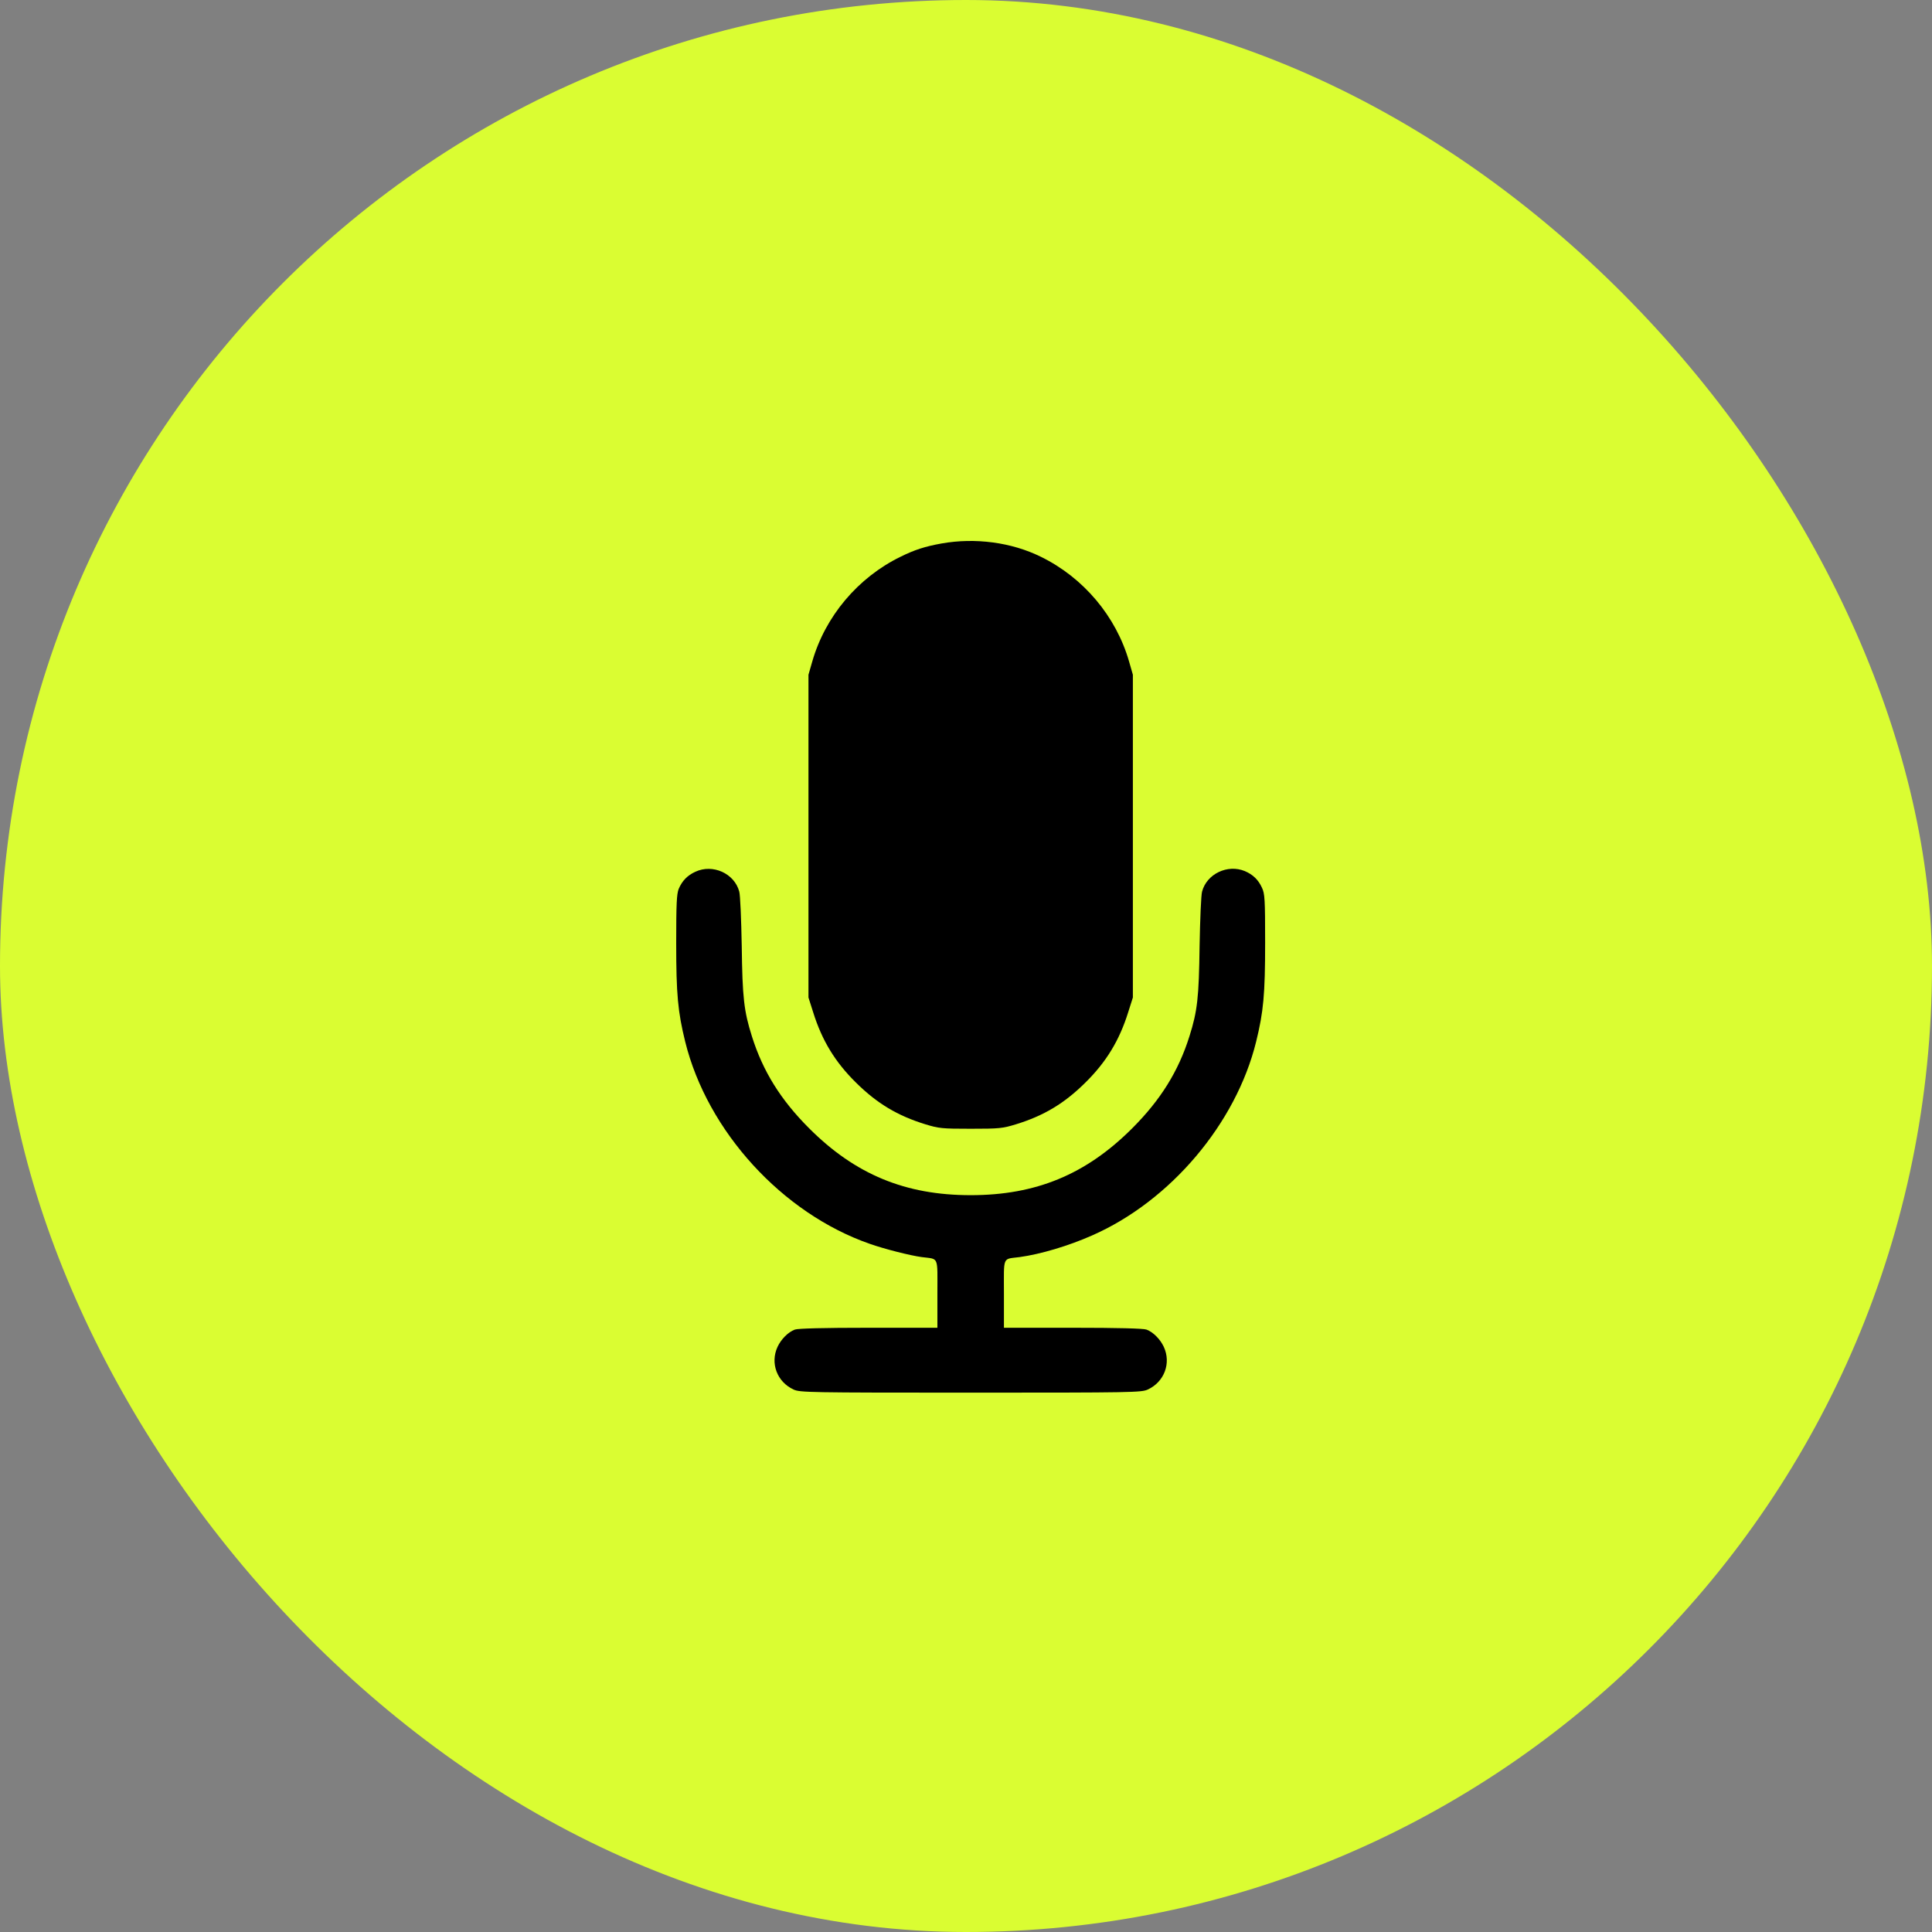
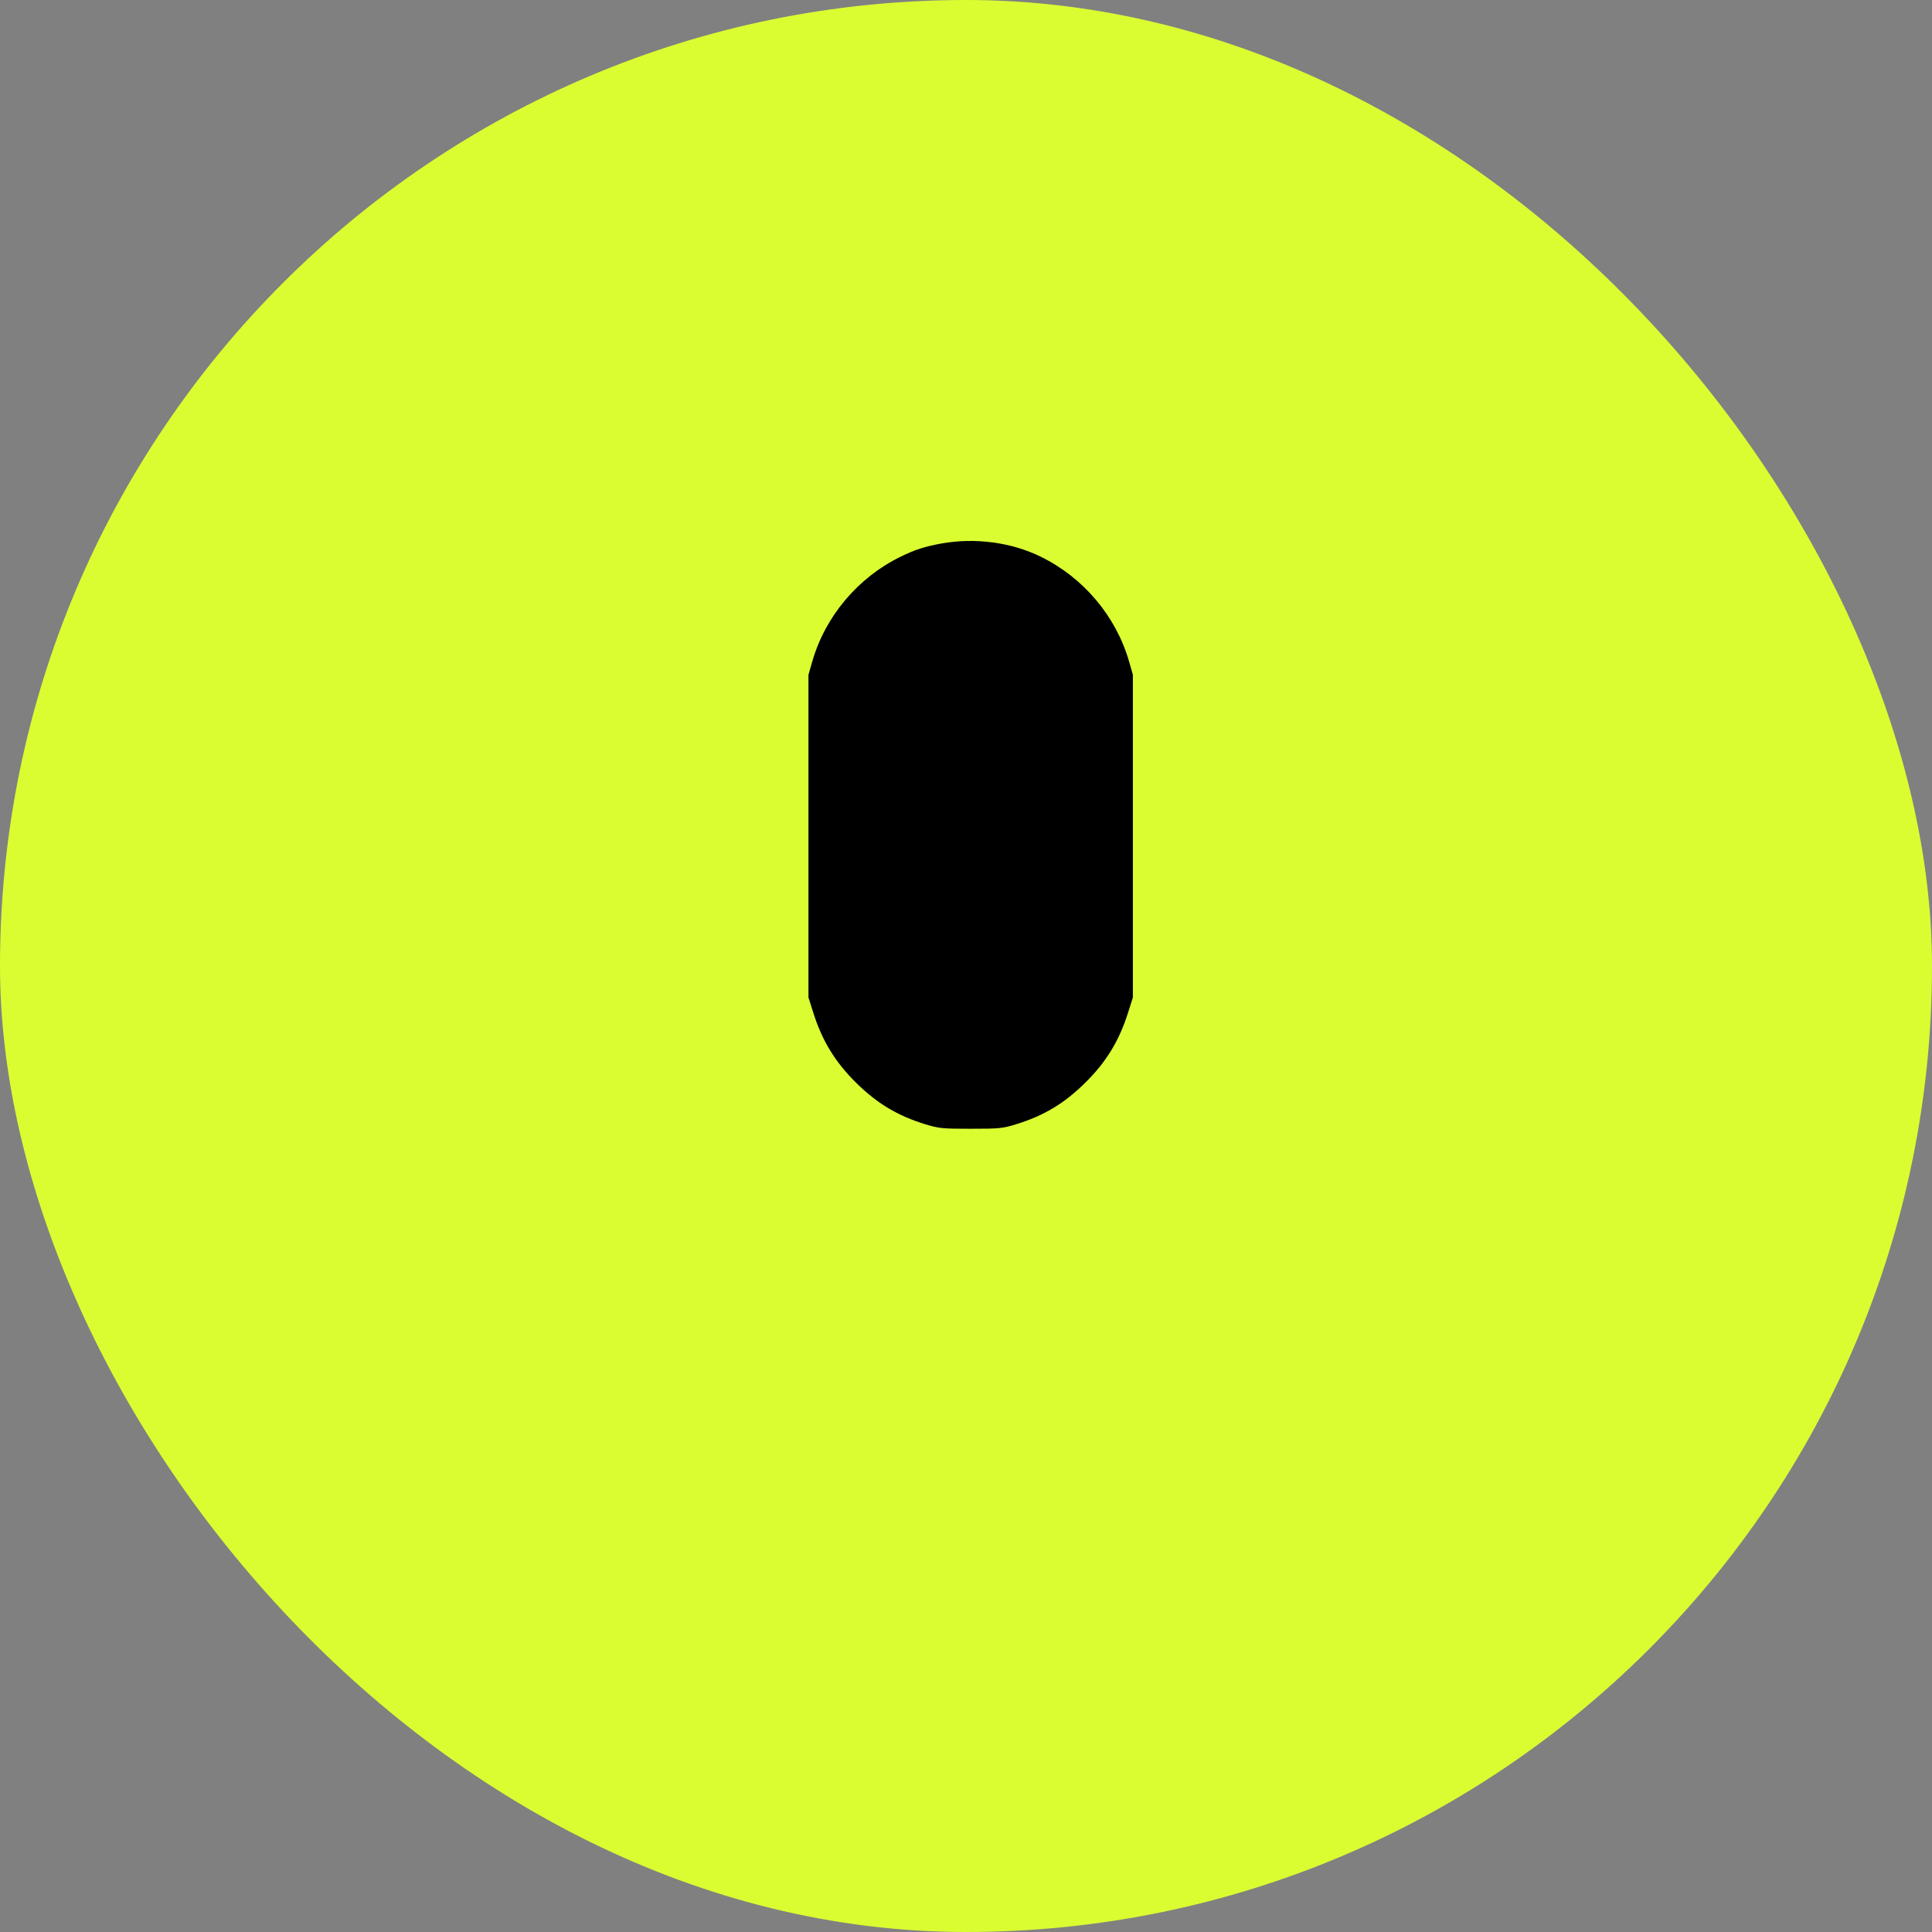
<svg xmlns="http://www.w3.org/2000/svg" width="200" height="200" viewBox="0 0 200 200" fill="none">
  <rect x="0" y="0" width="200" height="200" fill="#808080" stroke="none" />
  <rect width="200" height="200" rx="100" fill="#DAFD32" />
  <path d="M97.469 56.26C95.747 56.57 94.68 56.915 93.216 57.638C88.807 59.791 85.431 63.804 84.088 68.471L83.692 69.849V86.554V103.259L84.174 104.775C85.087 107.703 86.447 109.942 88.617 112.077C90.787 114.23 92.923 115.504 95.782 116.383C97.194 116.813 97.504 116.848 100.483 116.848C103.463 116.848 103.773 116.813 105.185 116.383C108.044 115.504 110.179 114.23 112.349 112.077C114.519 109.942 115.88 107.703 116.793 104.775L117.275 103.259V86.554V69.849L116.879 68.471C115.535 63.804 112.16 59.791 107.751 57.638C104.72 56.14 100.948 55.64 97.469 56.26Z" fill="black" />
-   <path d="M71.981 90.245C71.154 90.624 70.62 91.175 70.258 92.019C70.052 92.552 70 93.534 70 97.616C70 102.937 70.172 104.746 70.93 107.828C73.221 117.111 80.988 125.619 90.064 128.77C91.528 129.287 94.231 129.976 95.403 130.131C97.228 130.372 97.039 129.942 97.039 133.937V137.45H89.909C85.276 137.45 82.589 137.519 82.279 137.64C81.59 137.898 80.867 138.621 80.488 139.431C79.713 141.119 80.437 143.048 82.142 143.84C82.796 144.15 83.692 144.167 100.483 144.167C117.275 144.167 118.17 144.15 118.825 143.84C120.53 143.048 121.253 141.119 120.478 139.431C120.099 138.621 119.376 137.898 118.687 137.64C118.377 137.519 115.69 137.45 111.057 137.45H103.927V133.937C103.927 129.942 103.738 130.372 105.564 130.131C107.699 129.838 110.61 128.977 113.055 127.892C121.167 124.327 127.952 116.302 130.036 107.828C130.794 104.746 130.966 102.937 130.966 97.581C130.966 93.086 130.932 92.518 130.639 91.898C130.26 91.071 129.709 90.537 128.865 90.176C127.074 89.435 124.921 90.469 124.439 92.294C124.336 92.639 124.232 95.17 124.181 97.926C124.112 103.265 123.957 104.66 123.13 107.277C121.993 110.894 120.151 113.856 117.206 116.801C112.418 121.589 107.234 123.724 100.483 123.724C93.732 123.724 88.548 121.589 83.76 116.801C80.816 113.856 78.973 110.894 77.836 107.277C77.009 104.66 76.854 103.265 76.785 97.926C76.734 95.17 76.63 92.639 76.527 92.294C76.028 90.417 73.789 89.401 71.981 90.245Z" fill="black" />
</svg>